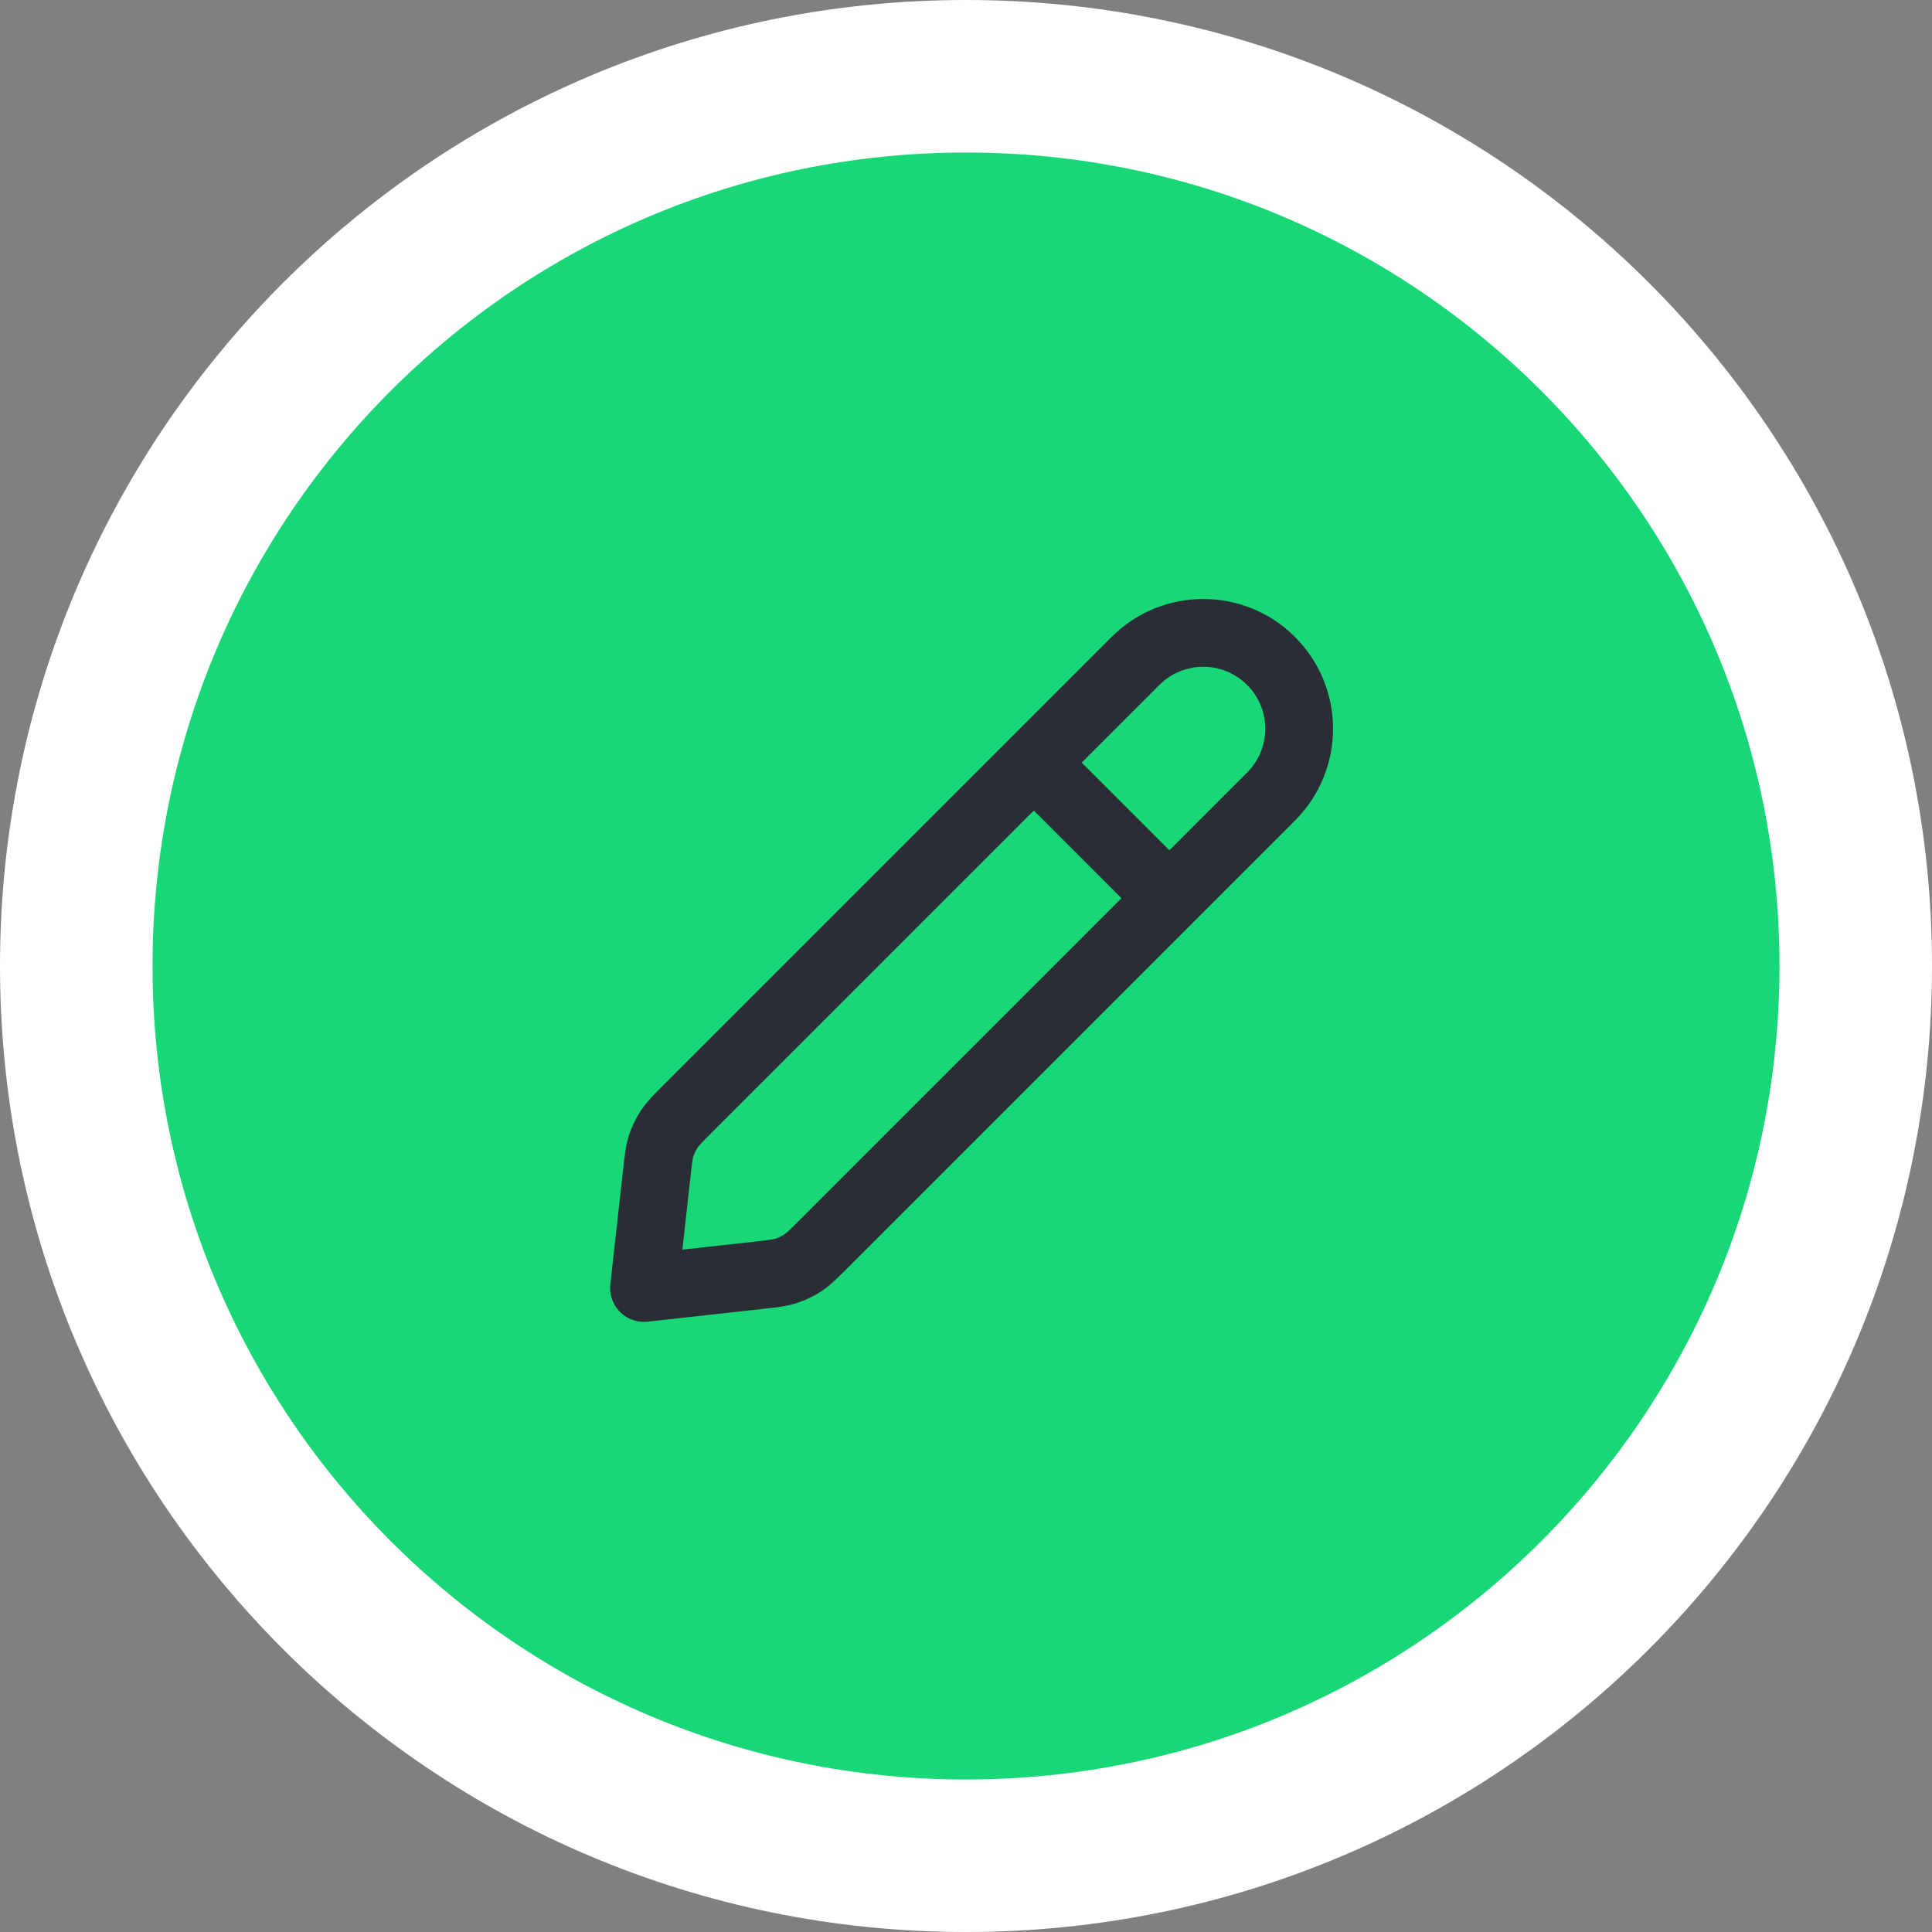
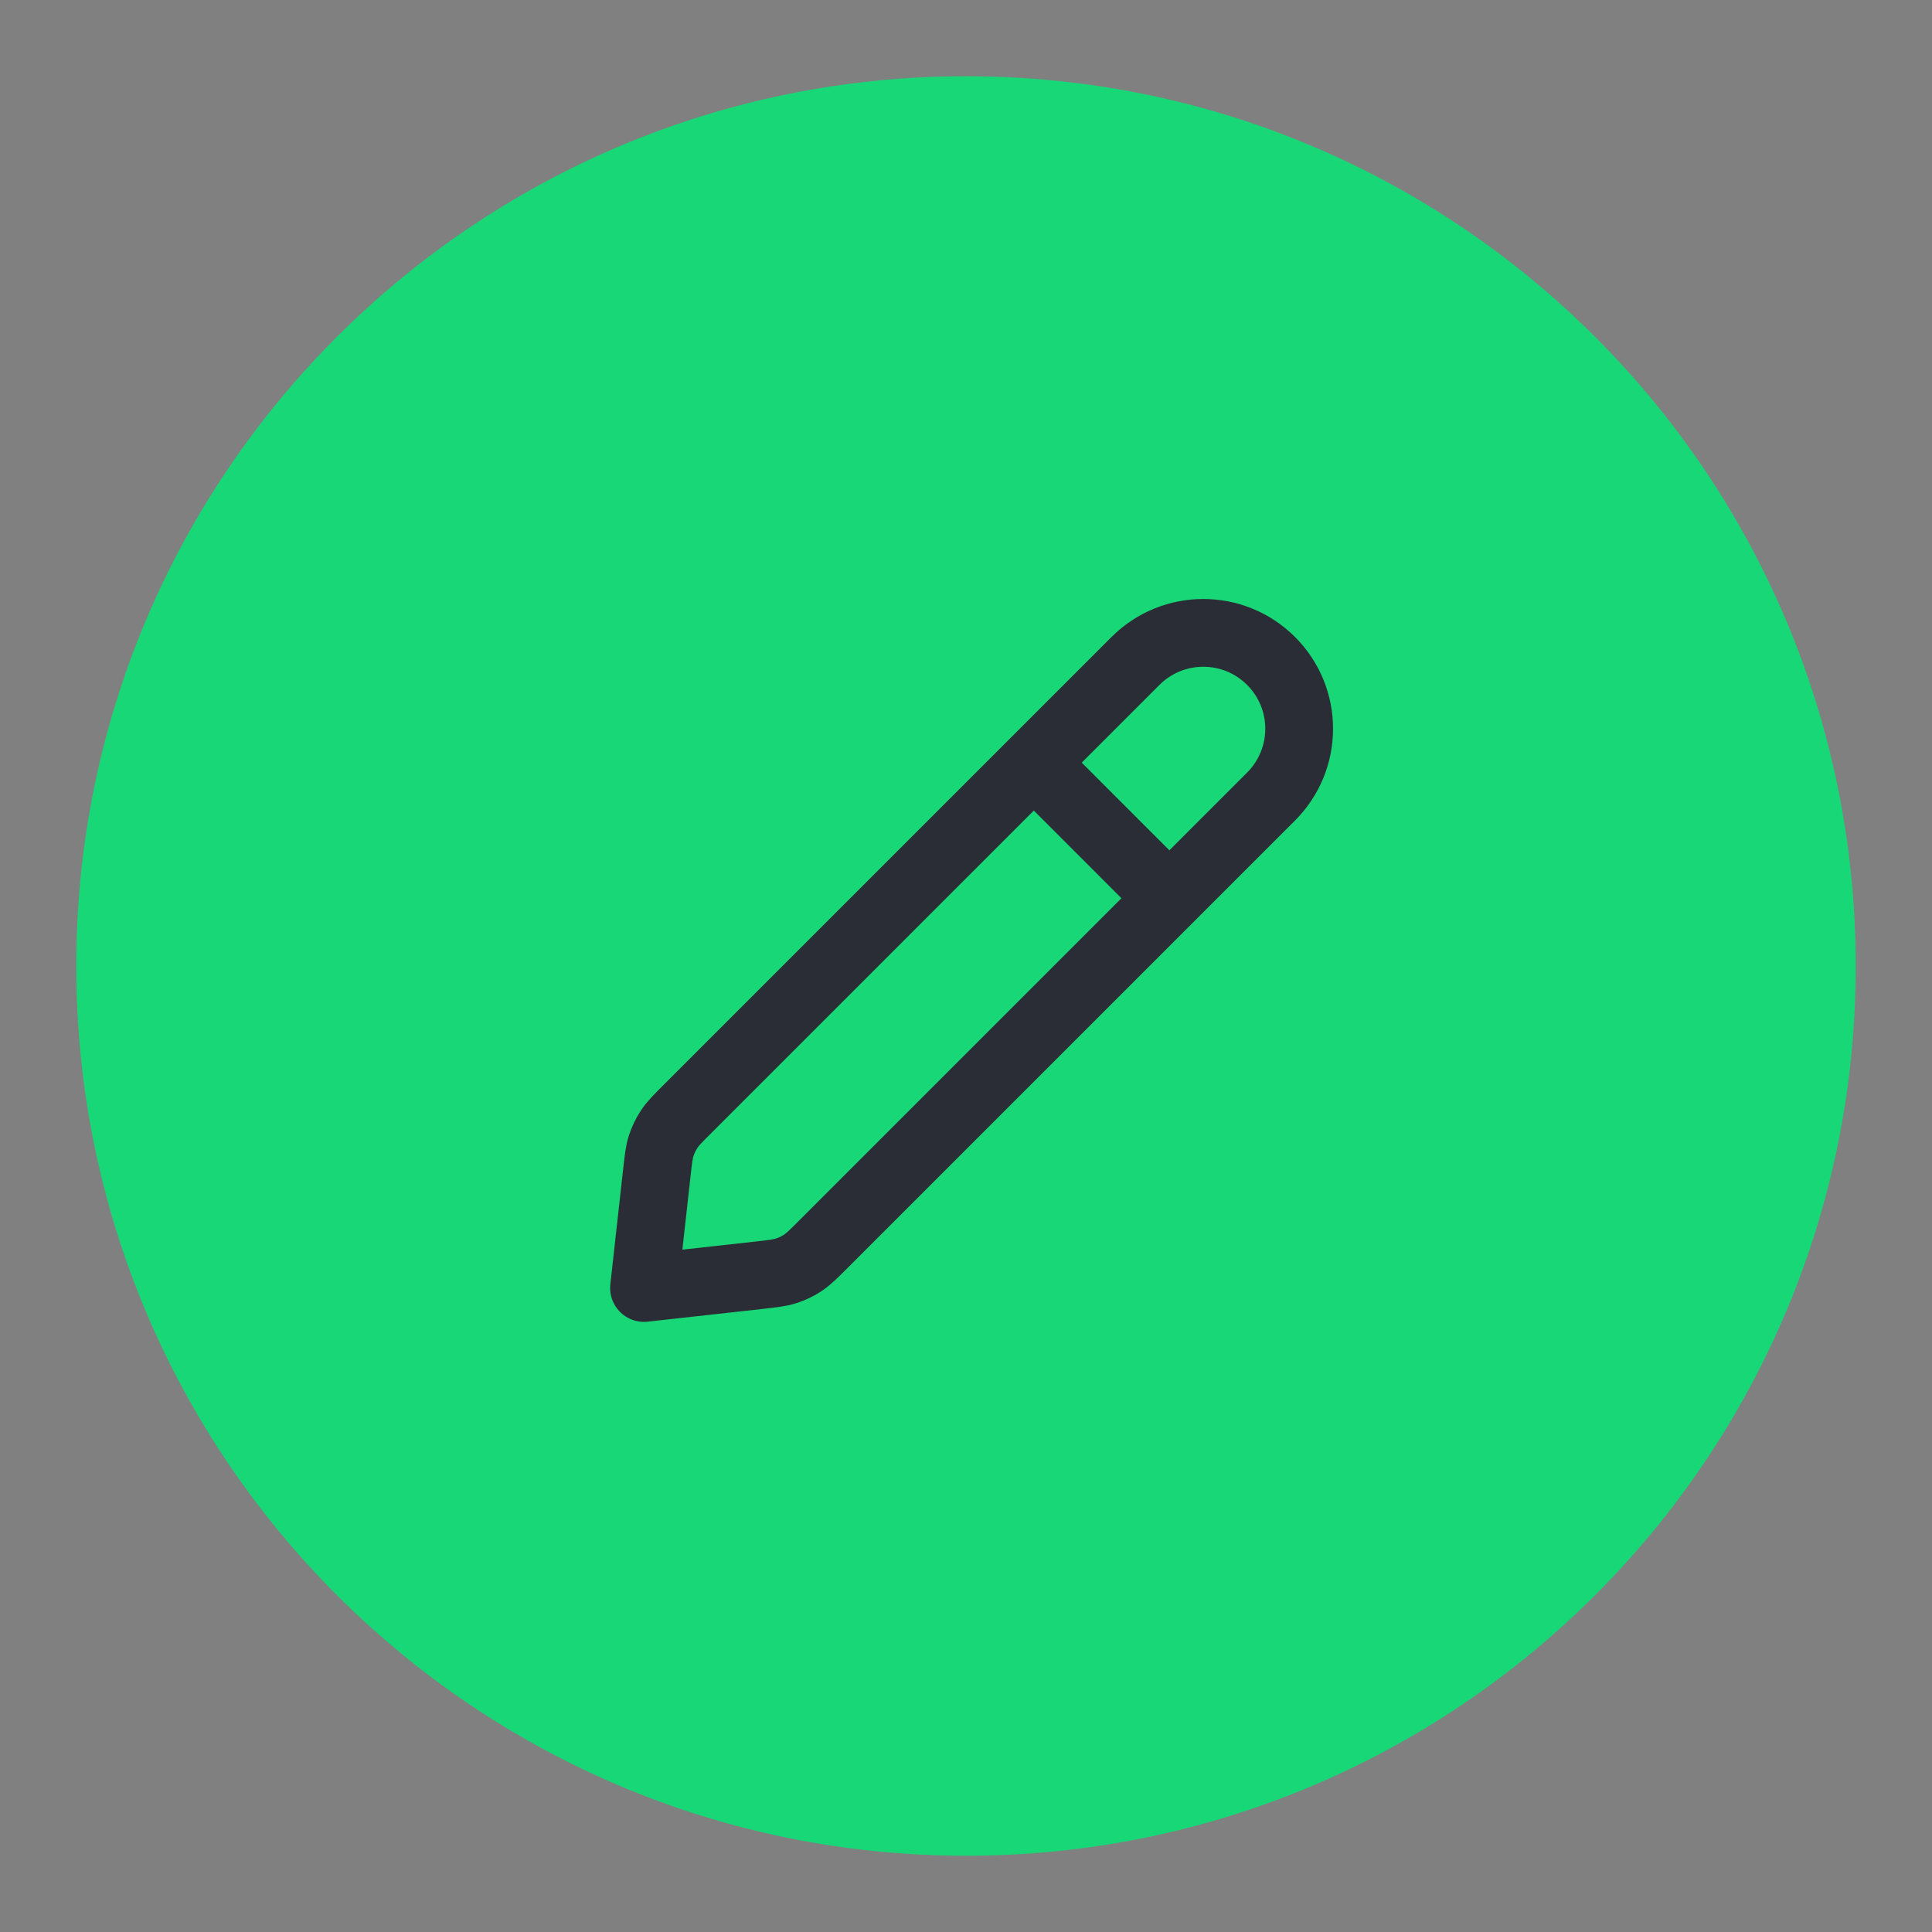
<svg xmlns="http://www.w3.org/2000/svg" width="38" height="38" viewBox="0 0 38 38" fill="none">
  <rect x="0" y="0" width="38" height="38" fill="#808080" stroke="none" />
  <path d="M19 1.5C9.335 1.5 1.5 9.335 1.5 19C1.5 28.665 9.335 36.5 19 36.5C28.665 36.5 36.5 28.665 36.5 19C36.5 9.335 28.665 1.5 19 1.5Z" fill="#18D777" />
-   <path d="M19 1.5C9.335 1.5 1.5 9.335 1.5 19C1.5 28.665 9.335 36.5 19 36.5C28.665 36.5 36.5 28.665 36.5 19C36.5 9.335 28.665 1.5 19 1.5Z" stroke="white" stroke-width="3" />
  <path d="M23 17.667L20.334 15M12.667 25.333L14.923 25.083C15.199 25.052 15.337 25.037 15.466 24.995C15.58 24.958 15.689 24.906 15.789 24.84C15.902 24.765 16 24.667 16.196 24.471L25 15.667C25.737 14.93 25.737 13.736 25 13C24.264 12.264 23.07 12.264 22.334 13L13.53 21.804C13.333 22 13.235 22.098 13.161 22.211C13.095 22.312 13.042 22.421 13.005 22.535C12.964 22.664 12.948 22.802 12.918 23.077L12.667 25.333Z" stroke="#2B2D36" stroke-width="1.333" stroke-linecap="round" stroke-linejoin="round" />
</svg>